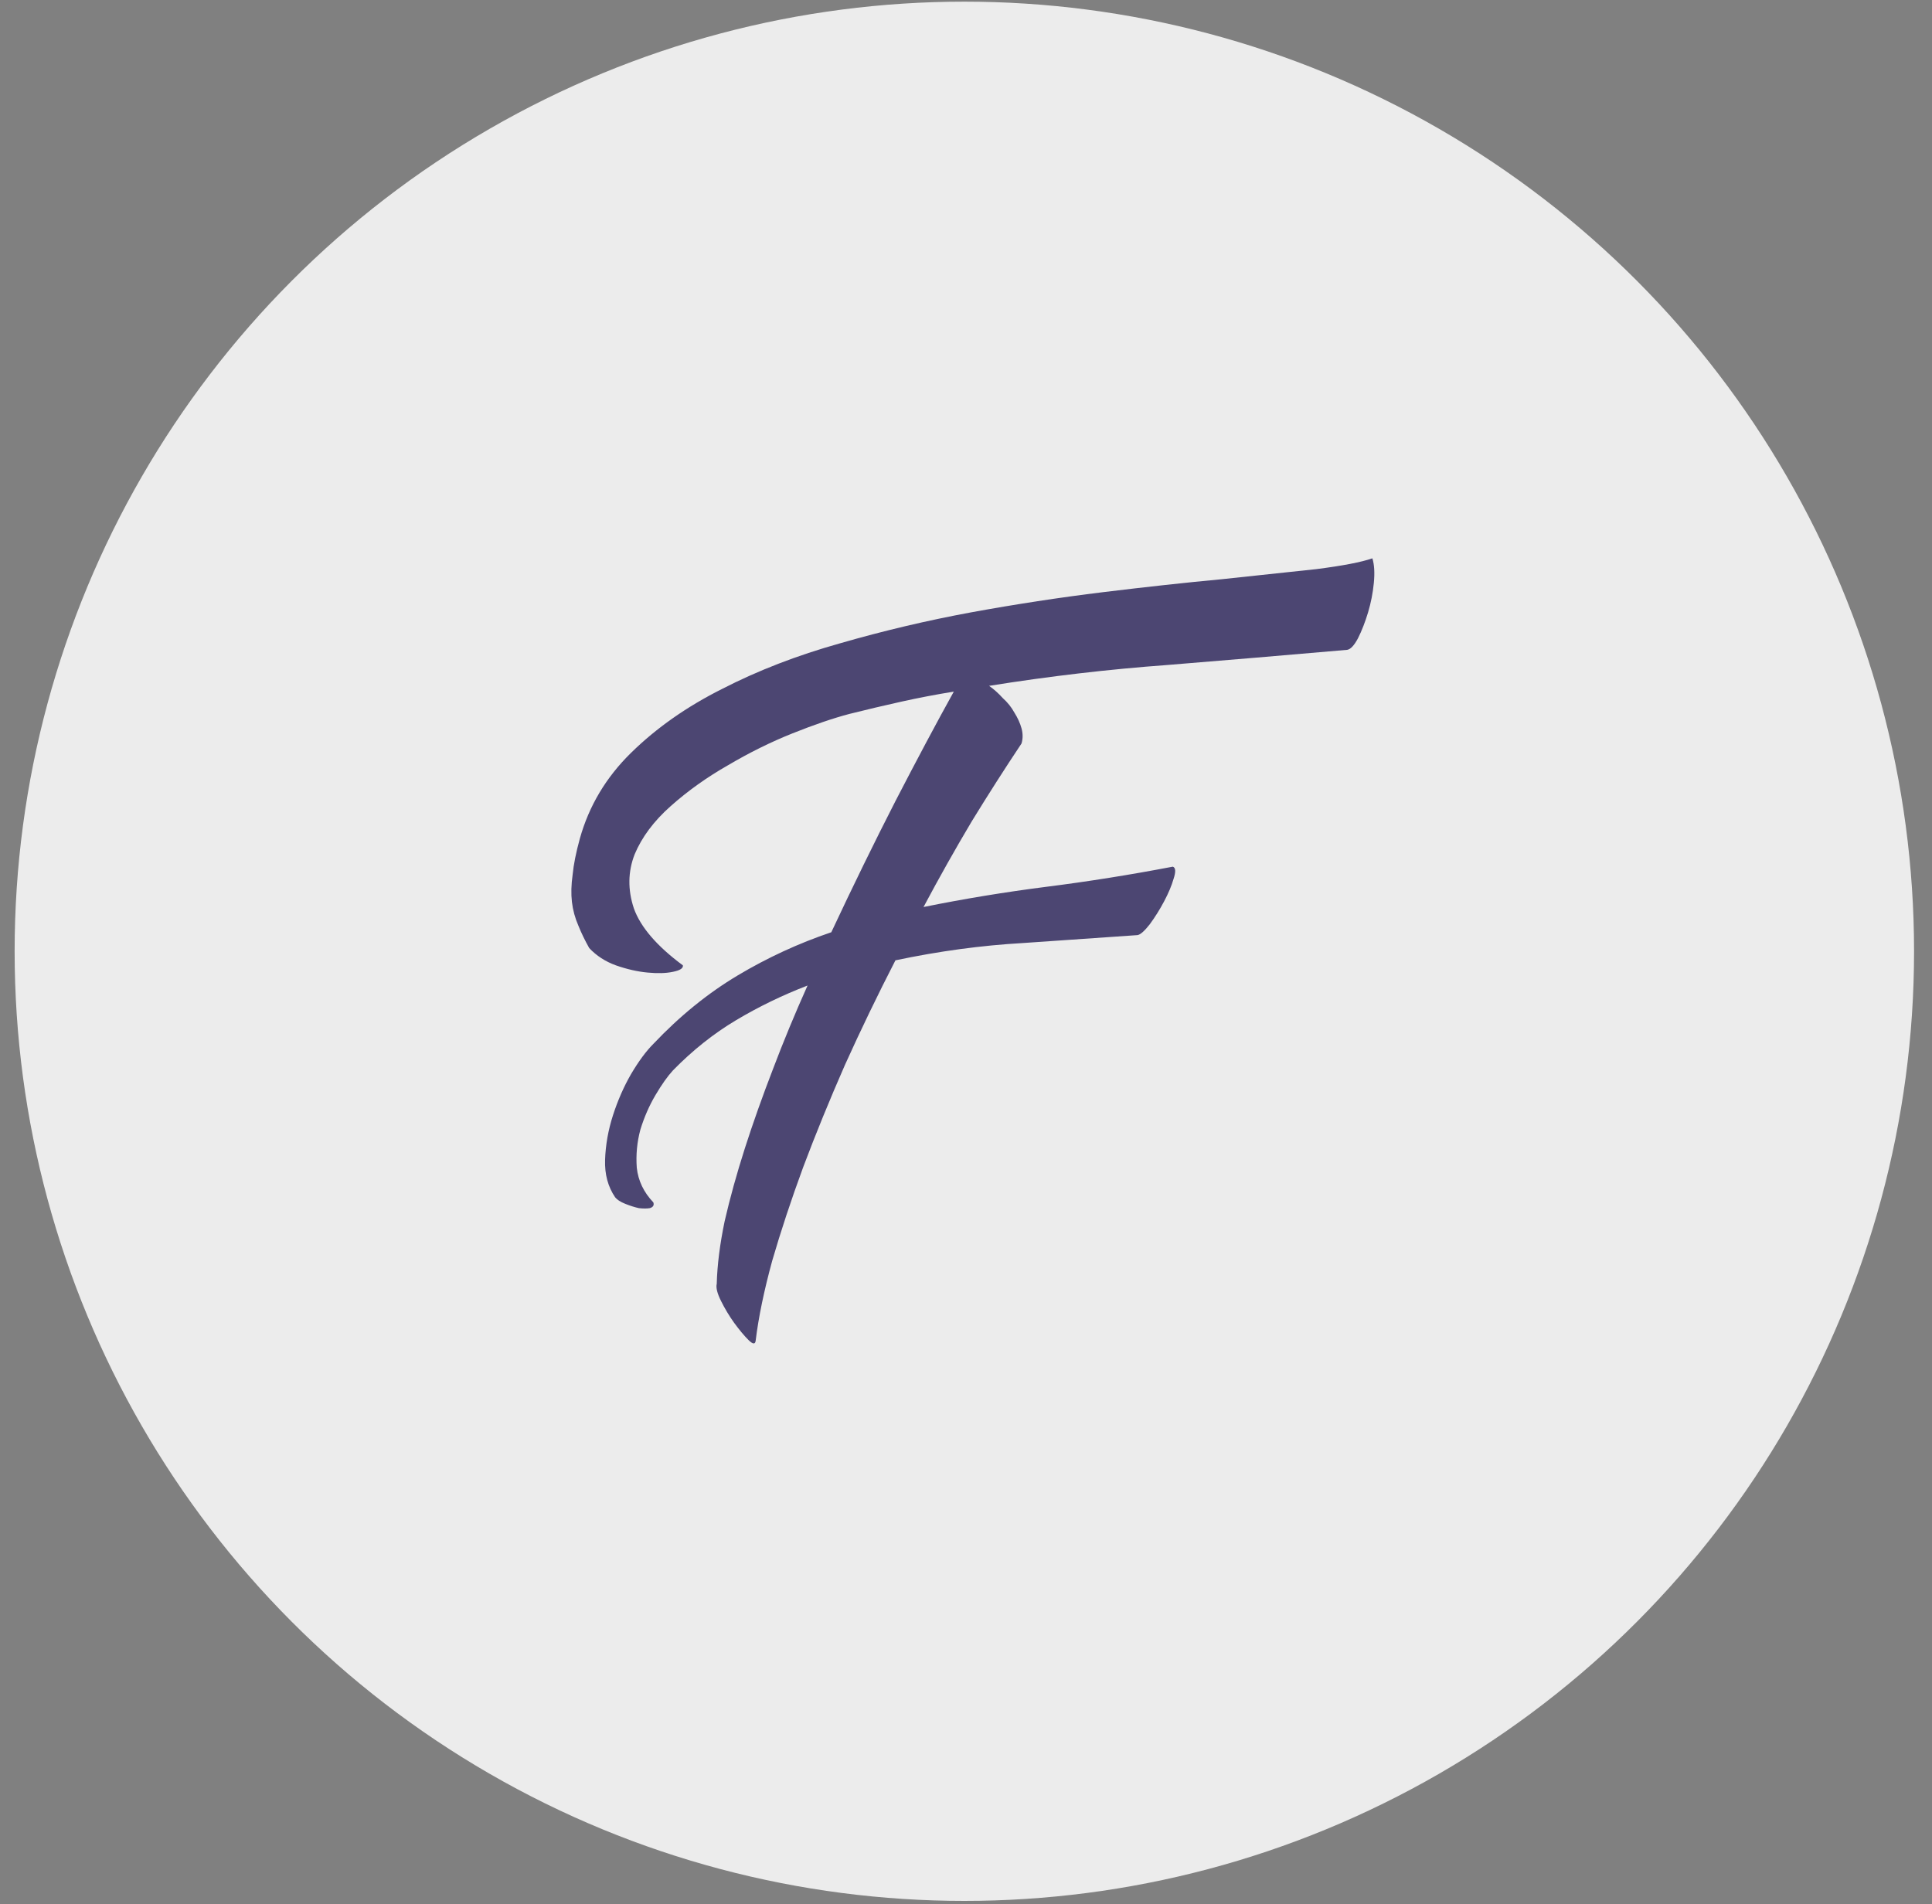
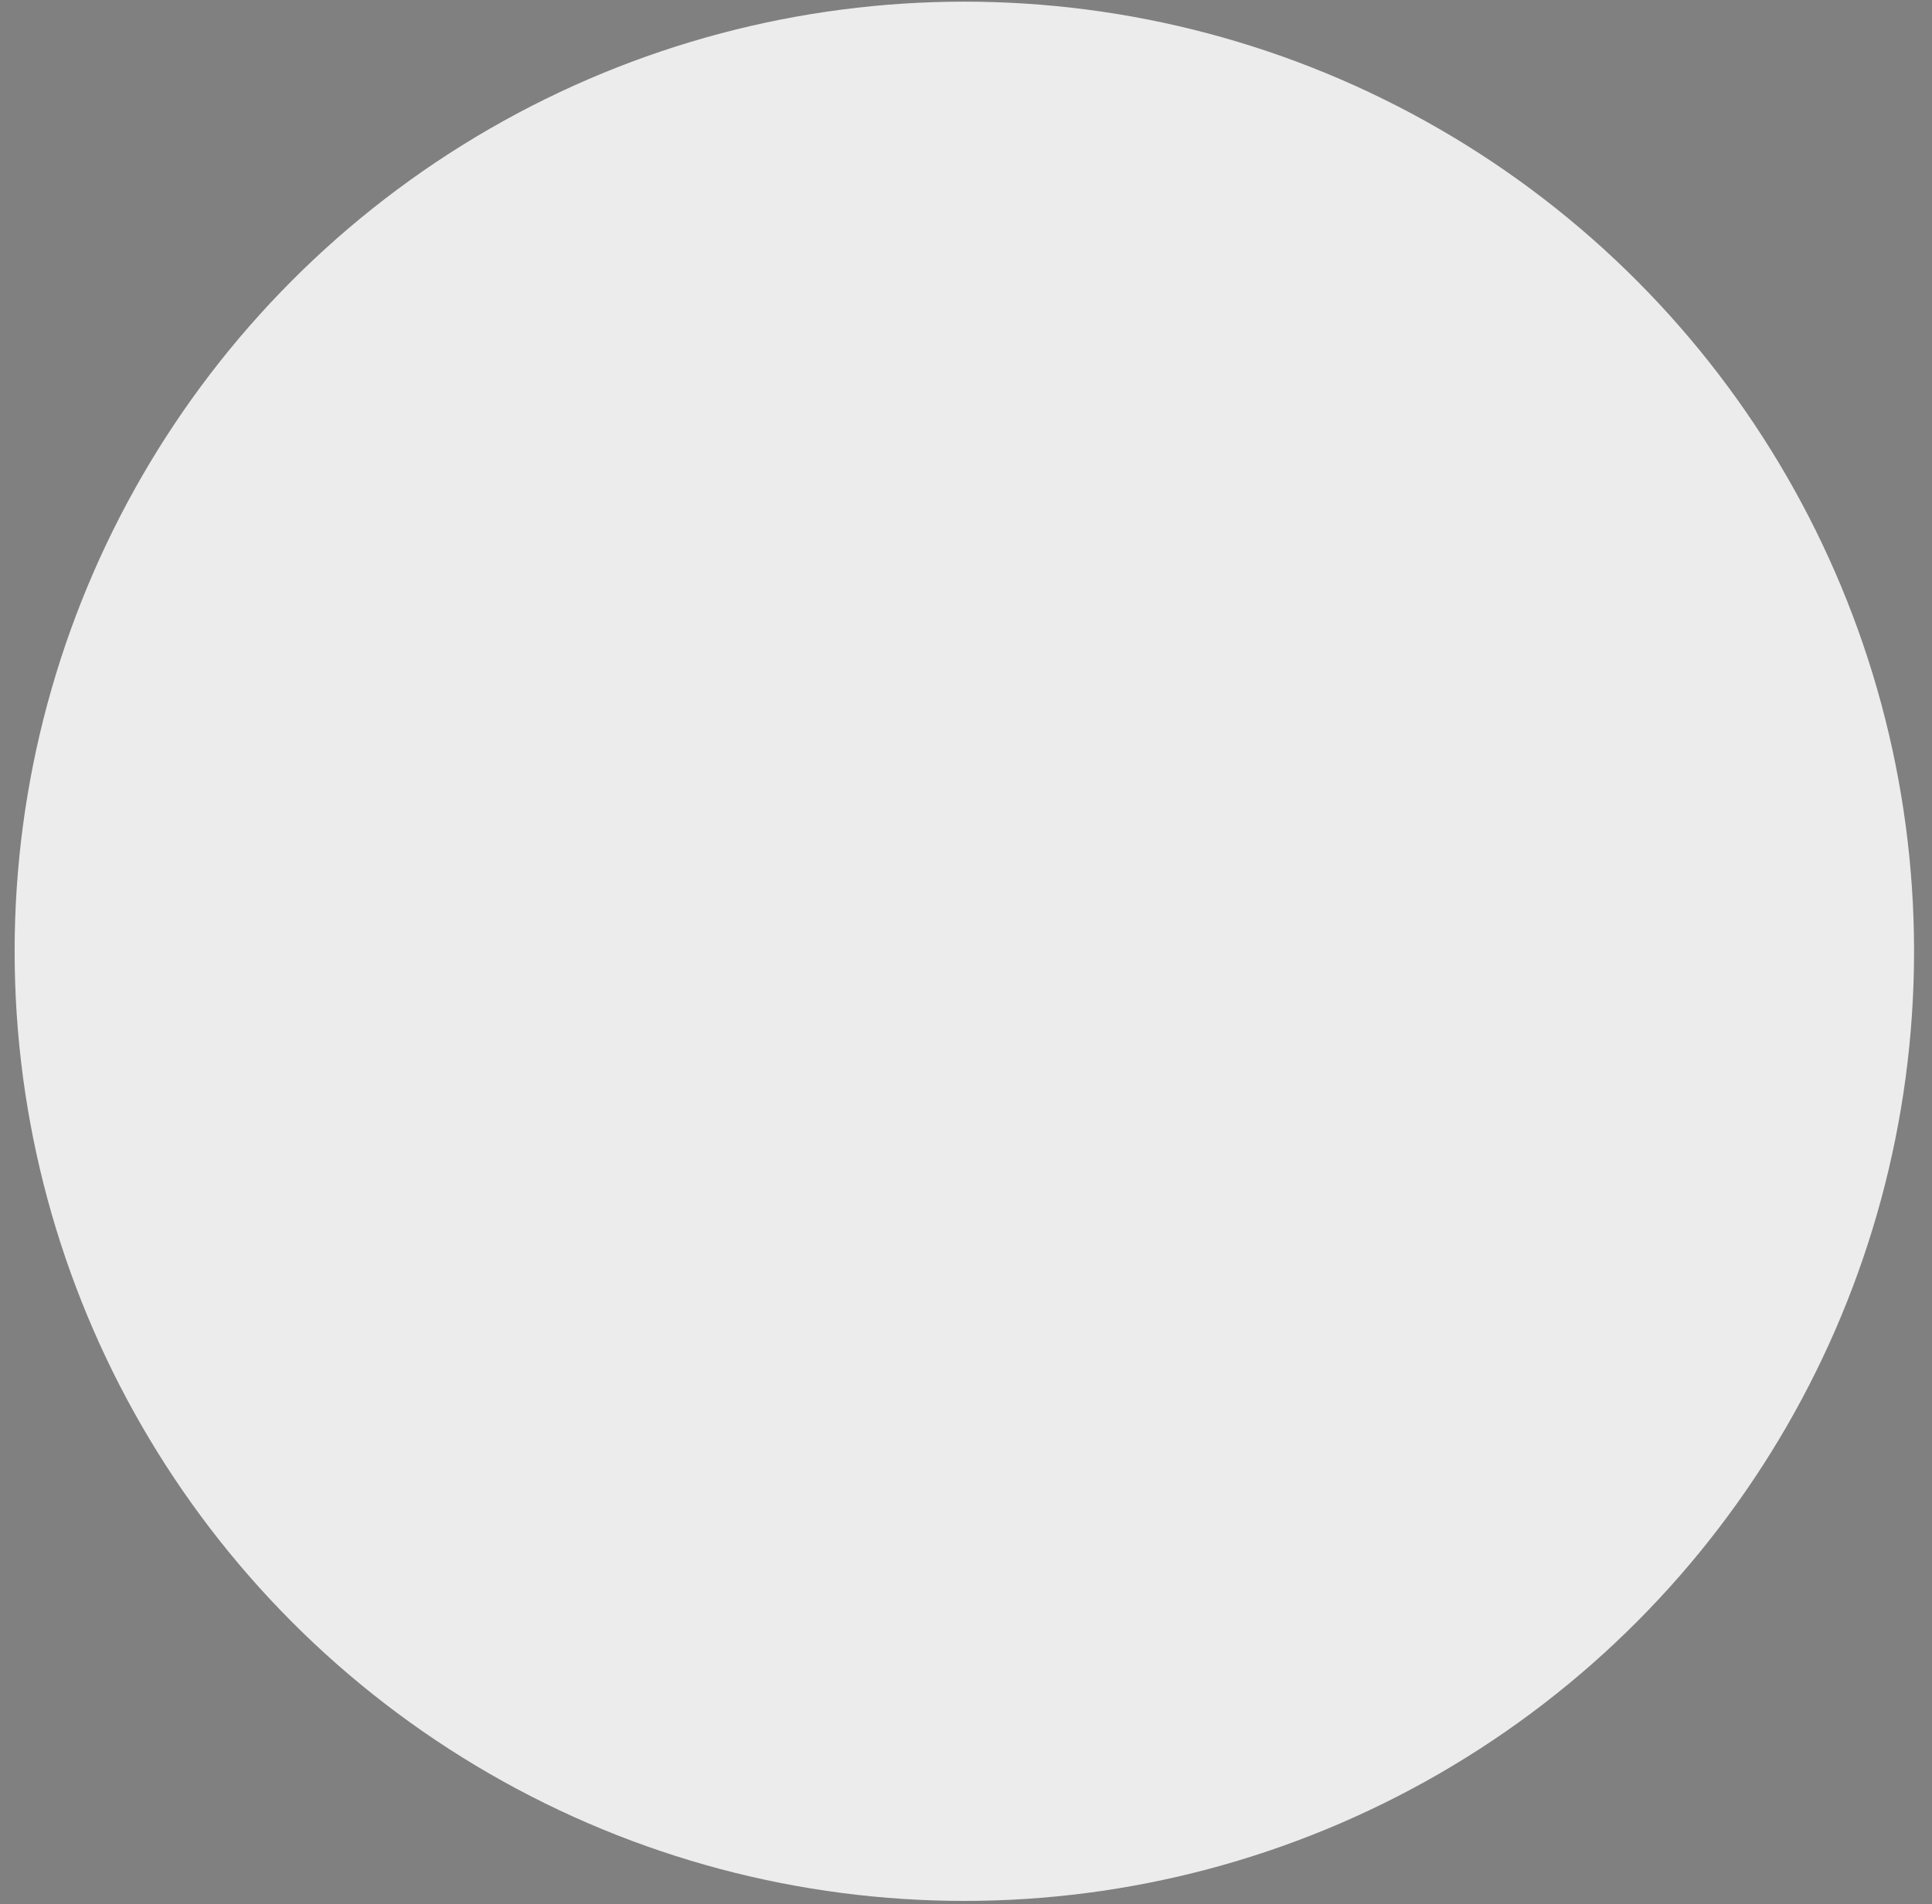
<svg xmlns="http://www.w3.org/2000/svg" width="70" height="69" viewBox="0 0 70 69" fill="none">
  <rect x="0" y="0" width="70" height="69" fill="#808080" stroke="none" />
  <g id="Group 1976">
    <circle id="Ellipse 101" cx="34.94" cy="34.47" r="34.41" fill="#ECECEC" />
-     <path id="F" d="M24.742 34.98C24.76 35.085 24.638 35.163 24.377 35.215C24.133 35.267 23.829 35.276 23.463 35.241C23.098 35.207 22.715 35.12 22.315 34.98C21.932 34.841 21.61 34.632 21.349 34.354C21.192 34.075 21.062 33.806 20.957 33.545C20.835 33.266 20.757 32.979 20.722 32.683C20.688 32.387 20.696 32.057 20.748 31.691C20.783 31.326 20.87 30.891 21.009 30.386C21.34 29.203 21.958 28.167 22.863 27.28C23.785 26.375 24.89 25.6 26.178 24.956C27.466 24.295 28.884 23.747 30.433 23.312C32 22.859 33.583 22.485 35.184 22.189C36.803 21.893 38.395 21.65 39.961 21.458C41.528 21.267 42.963 21.11 44.269 20.988C45.591 20.849 46.731 20.727 47.688 20.623C48.645 20.501 49.324 20.371 49.724 20.231C49.794 20.458 49.812 20.753 49.777 21.119C49.742 21.484 49.672 21.841 49.568 22.189C49.463 22.537 49.342 22.851 49.202 23.129C49.063 23.39 48.933 23.529 48.811 23.547C46.618 23.738 44.451 23.921 42.311 24.095C40.17 24.251 38.012 24.504 35.837 24.852C36.011 24.974 36.176 25.122 36.333 25.296C36.507 25.452 36.646 25.626 36.751 25.818C36.872 26.009 36.959 26.201 37.012 26.392C37.064 26.583 37.064 26.766 37.012 26.94C36.42 27.828 35.819 28.767 35.21 29.759C34.619 30.752 34.036 31.787 33.461 32.866C34.923 32.57 36.403 32.326 37.899 32.135C39.413 31.944 40.945 31.7 42.493 31.404C42.598 31.439 42.607 31.587 42.52 31.848C42.45 32.092 42.337 32.361 42.18 32.657C42.024 32.953 41.85 33.231 41.658 33.492C41.467 33.736 41.319 33.867 41.214 33.884C39.961 33.971 38.578 34.067 37.064 34.171C35.55 34.258 34.01 34.467 32.443 34.798C31.799 36.051 31.19 37.312 30.616 38.583C30.059 39.853 29.554 41.089 29.102 42.29C28.667 43.473 28.293 44.604 27.979 45.683C27.684 46.762 27.483 47.728 27.379 48.581C27.362 48.72 27.275 48.711 27.118 48.555C26.961 48.398 26.787 48.189 26.596 47.928C26.422 47.685 26.265 47.423 26.126 47.145C25.987 46.867 25.935 46.658 25.969 46.519C25.987 45.84 26.082 45.083 26.256 44.248C26.448 43.412 26.692 42.533 26.987 41.611C27.283 40.689 27.623 39.731 28.006 38.739C28.388 37.73 28.806 36.721 29.259 35.711C28.354 36.059 27.492 36.477 26.674 36.964C25.856 37.452 25.09 38.061 24.377 38.792C24.186 39.001 23.977 39.296 23.75 39.679C23.524 40.062 23.341 40.48 23.202 40.932C23.081 41.385 23.037 41.846 23.072 42.316C23.124 42.786 23.324 43.203 23.672 43.569C23.707 43.673 23.663 43.743 23.542 43.778C23.437 43.795 23.307 43.795 23.15 43.778C22.993 43.743 22.828 43.691 22.654 43.621C22.48 43.551 22.358 43.473 22.289 43.386C22.028 43.003 21.906 42.551 21.923 42.029C21.941 41.489 22.036 40.95 22.21 40.41C22.384 39.871 22.602 39.375 22.863 38.922C23.141 38.452 23.411 38.087 23.672 37.826C24.629 36.816 25.647 35.99 26.726 35.346C27.805 34.702 28.937 34.18 30.12 33.78C30.903 32.109 31.677 30.525 32.443 29.029C33.226 27.515 33.931 26.192 34.558 25.061C33.914 25.165 33.279 25.287 32.652 25.426C32.026 25.565 31.399 25.713 30.773 25.87C30.181 26.026 29.494 26.262 28.71 26.575C27.927 26.888 27.153 27.271 26.387 27.723C25.621 28.158 24.925 28.654 24.299 29.211C23.69 29.751 23.255 30.334 22.993 30.96C22.75 31.587 22.741 32.239 22.967 32.918C23.211 33.597 23.803 34.284 24.742 34.98Z" fill="#4C4672" />
  </g>
</svg>